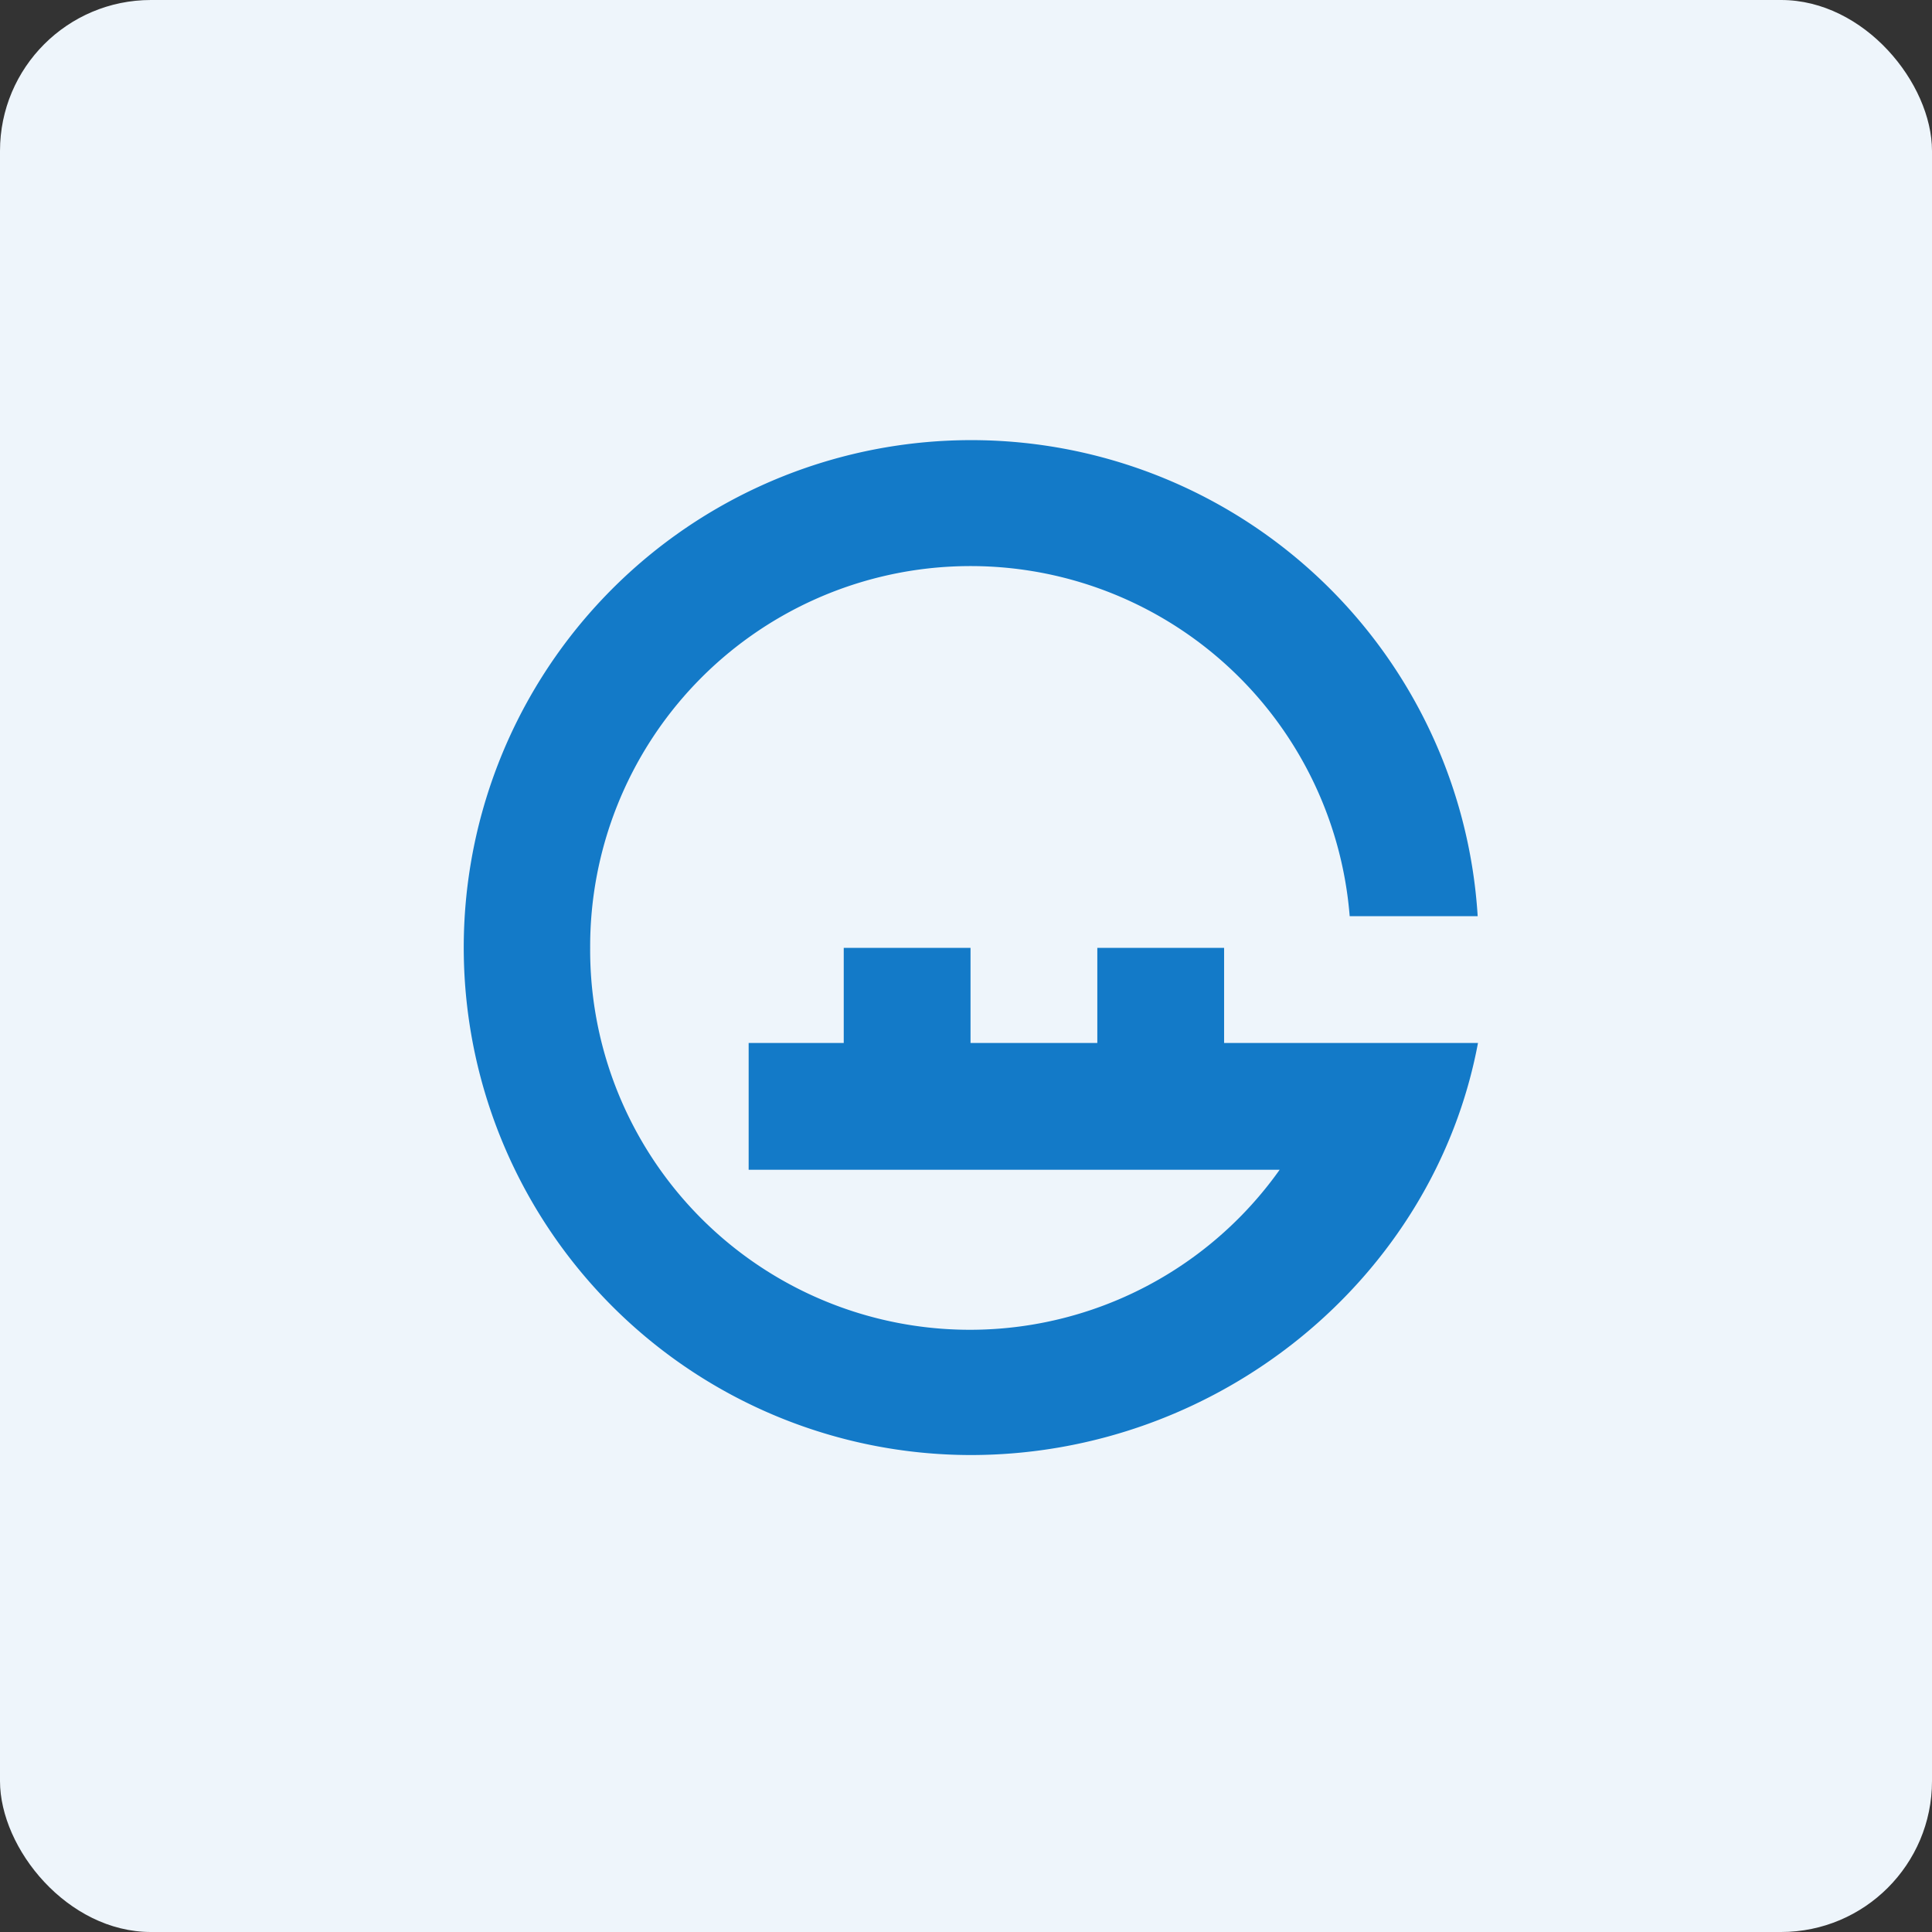
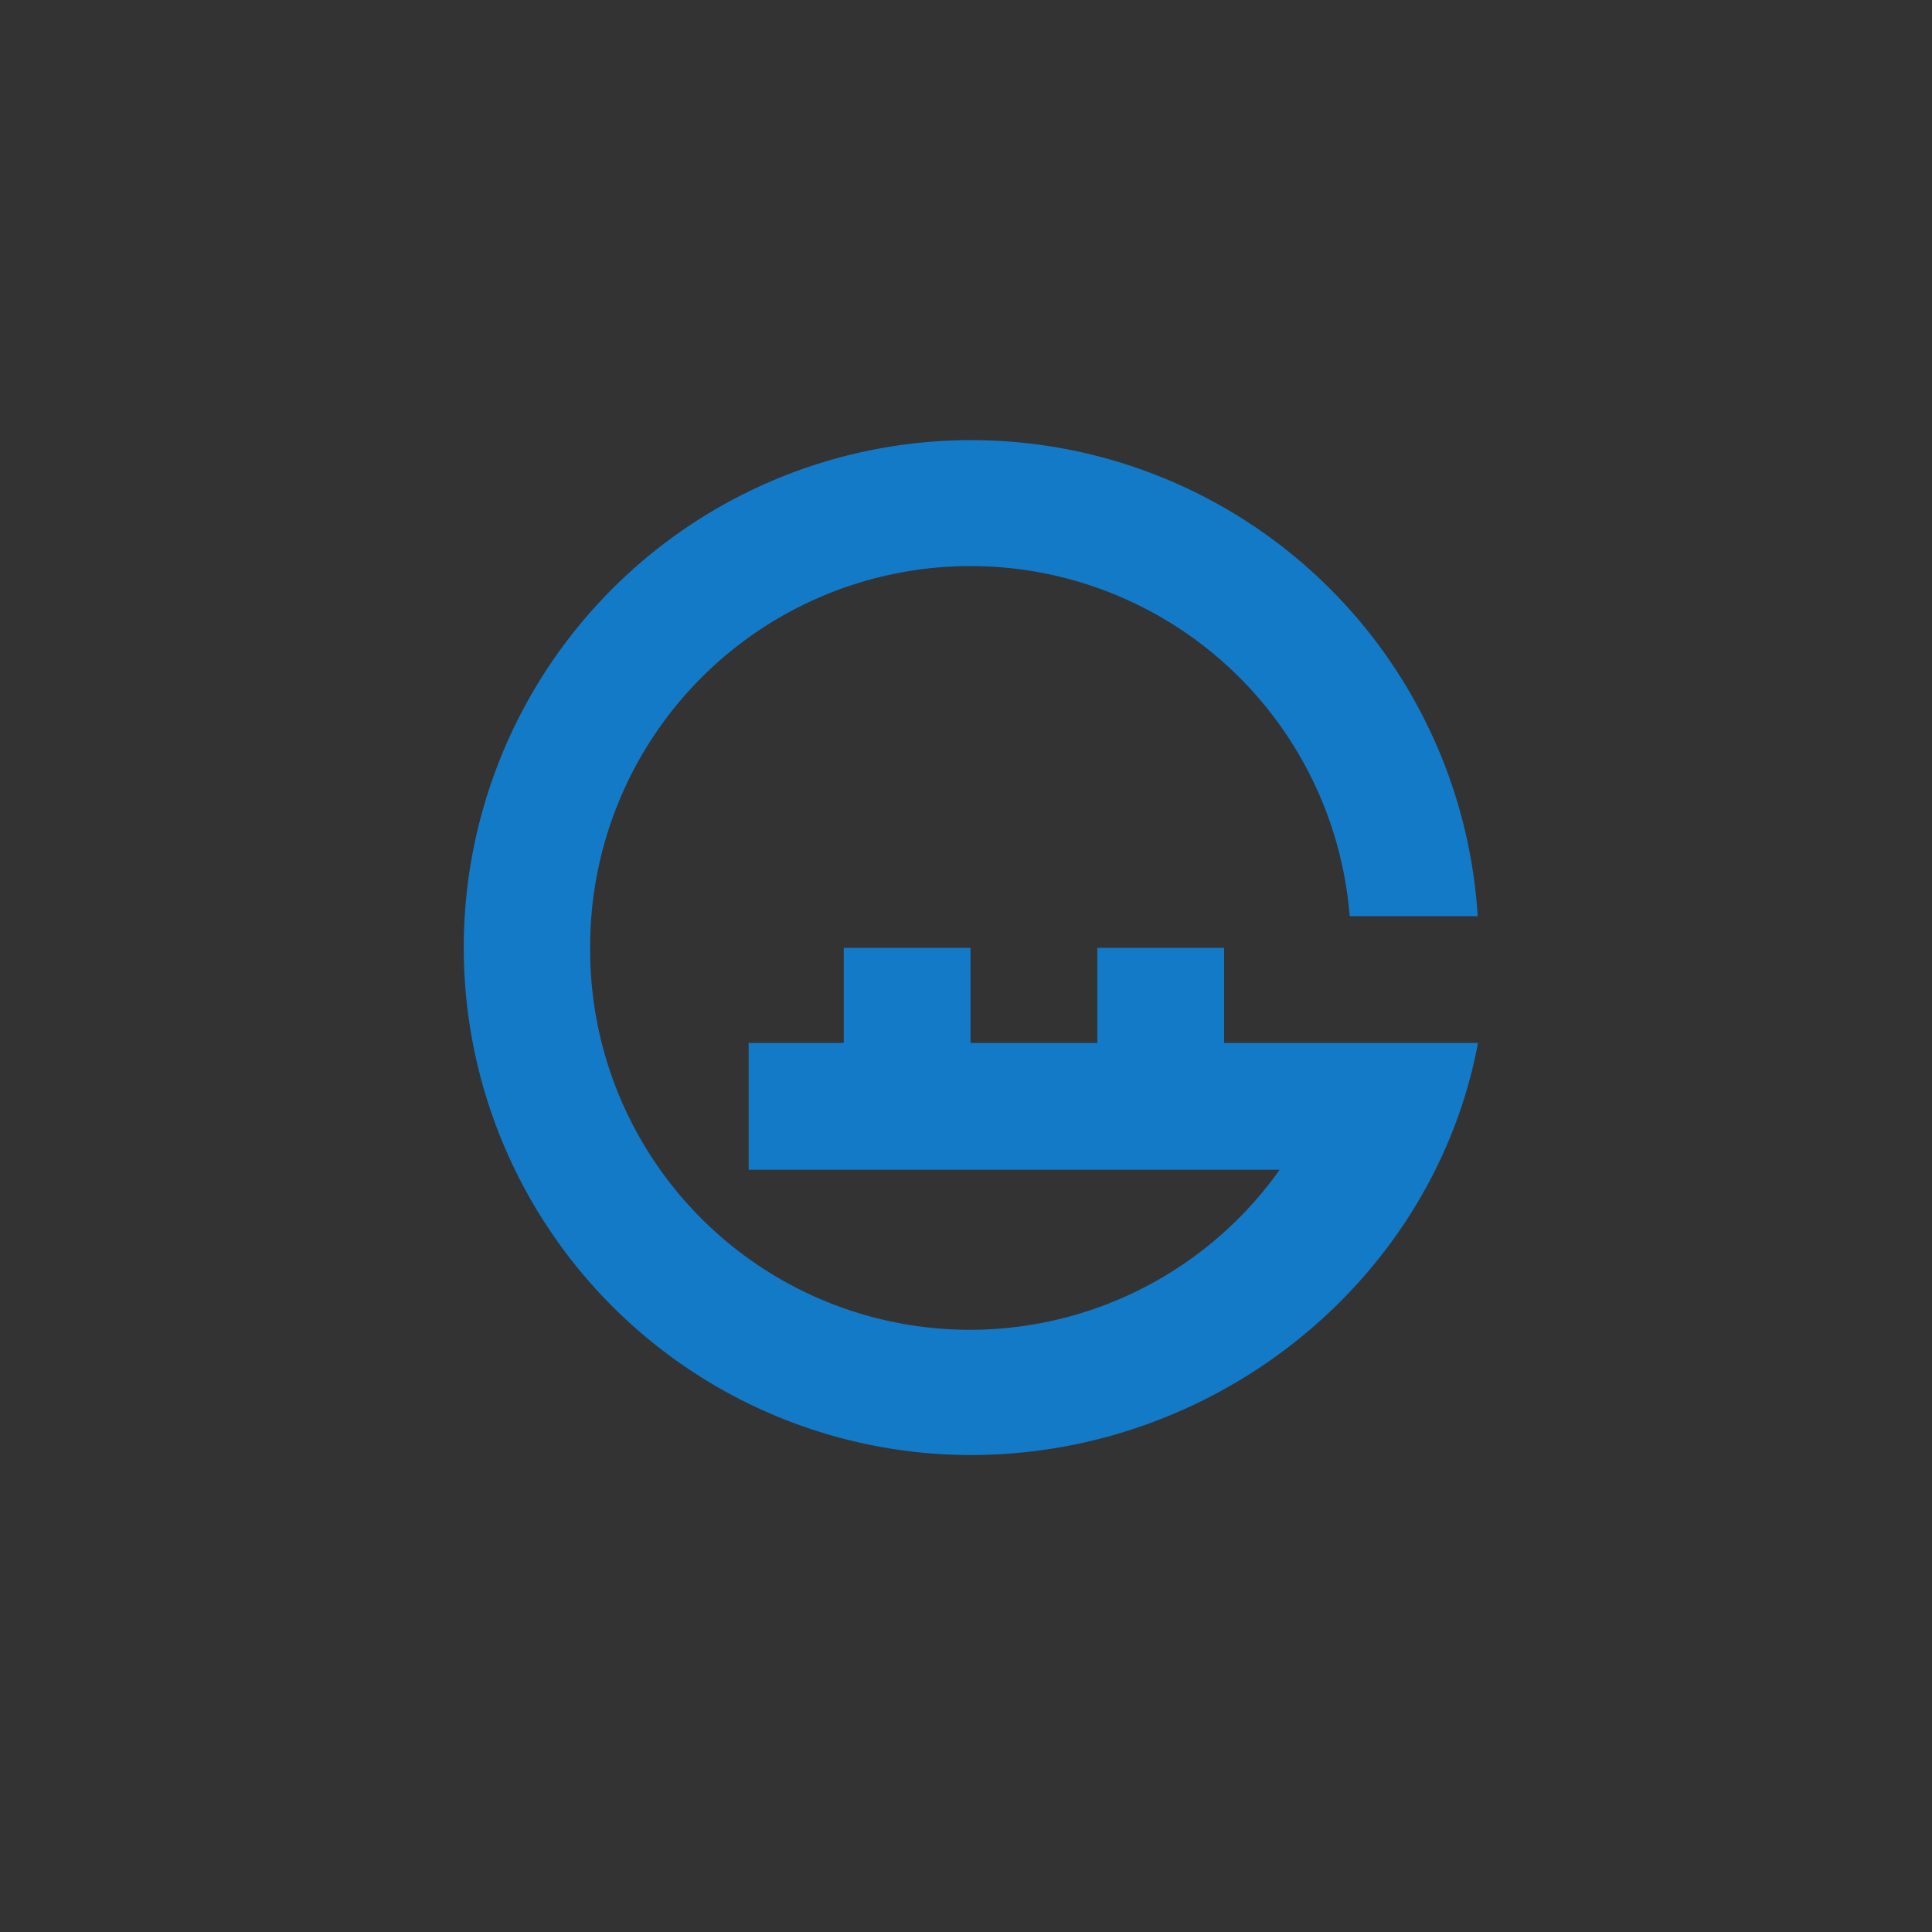
<svg xmlns="http://www.w3.org/2000/svg" width="64" height="64" viewBox="0 0 64 64">
  <rect x="0" y="0" width="64" height="64" fill="#333333" stroke="none" />
-   <rect x="0" y="0" width="64" height="64" rx="5" ry="5" fill="#eef5fb" />
-   <path fill="#eef5fb" d="M 2.75,2 L 61.55,2 L 61.55,60.80 L 2.75,60.80 L 2.75,2" />
  <path d="M 32.15,48.20 C 40.37,48.20 47.50,42.35 48.96,34.55 L 40.55,34.55 L 40.55,31.40 L 36.35,31.40 L 36.35,34.55 L 32.15,34.55 L 32.15,31.40 L 27.95,31.40 L 27.95,34.55 L 24.80,34.55 L 24.80,38.75 L 42.39,38.75 A 12.58,12.58 0 0,1 19.55,31.40 A 12.60,12.60 0 0,1 44.71,30.35 L 48.95,30.35 A 16.81,16.81 0 1,0 32.15,48.20" fill="#137ac8" />
</svg>